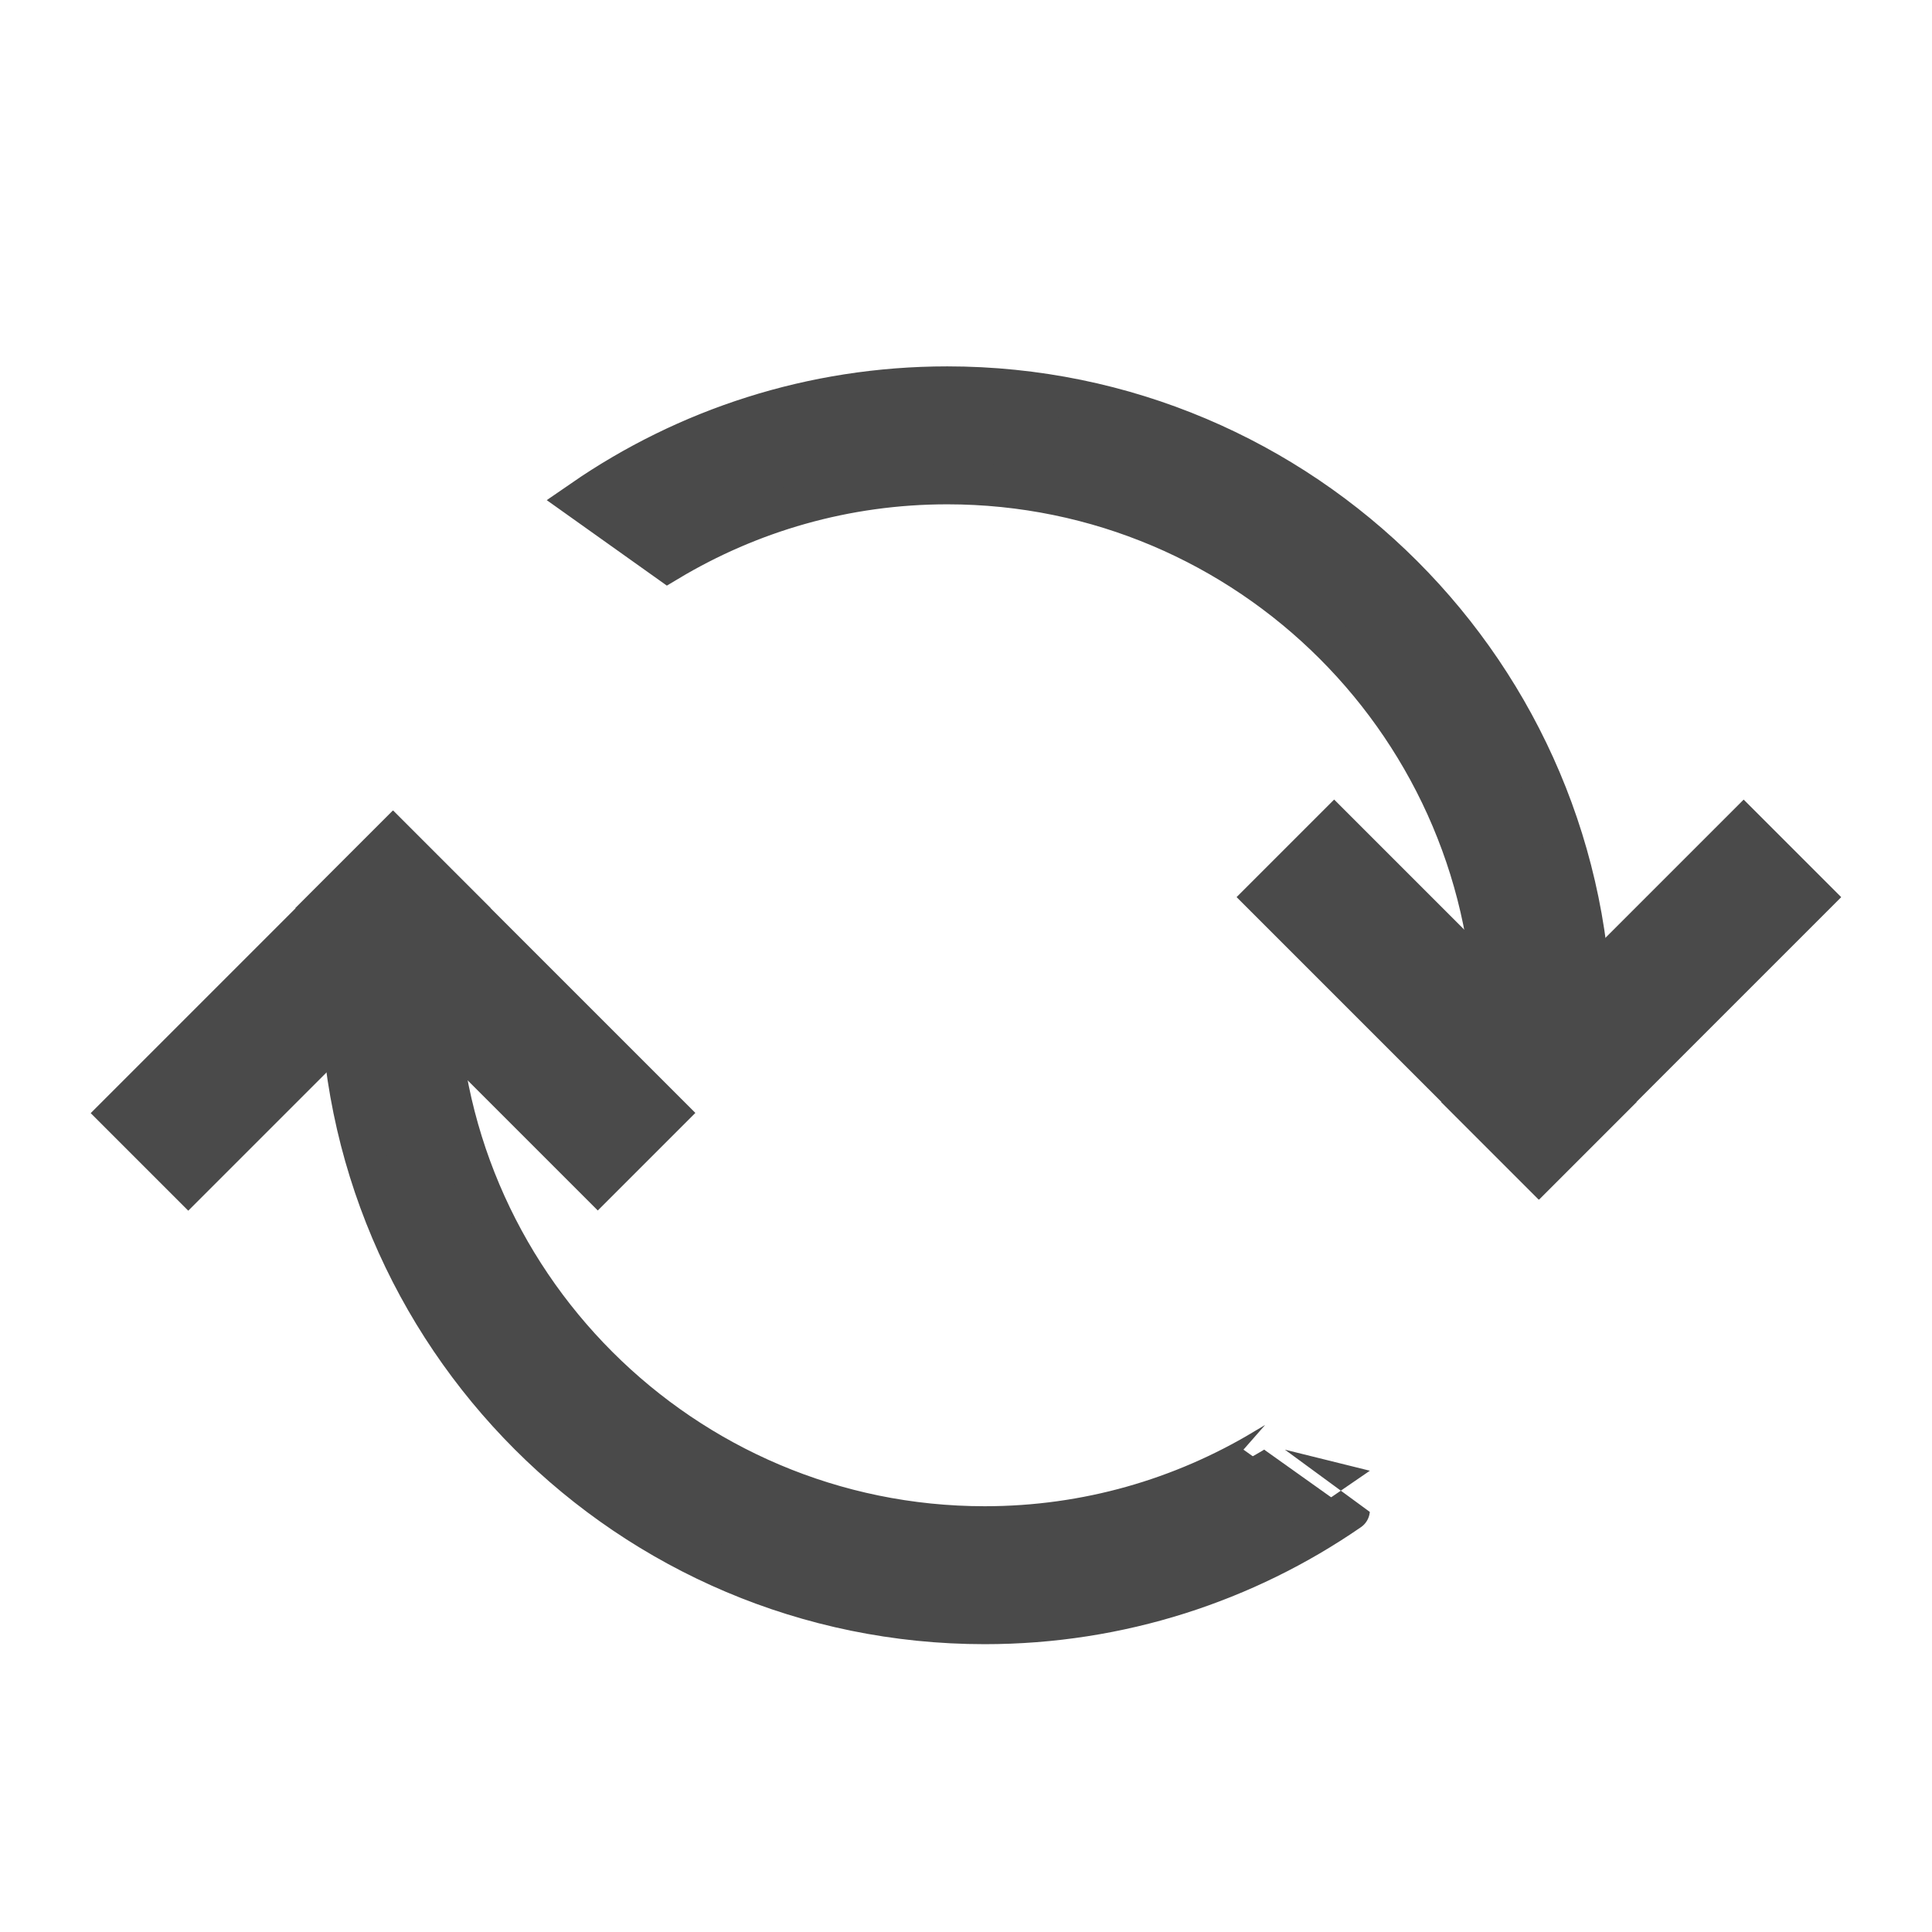
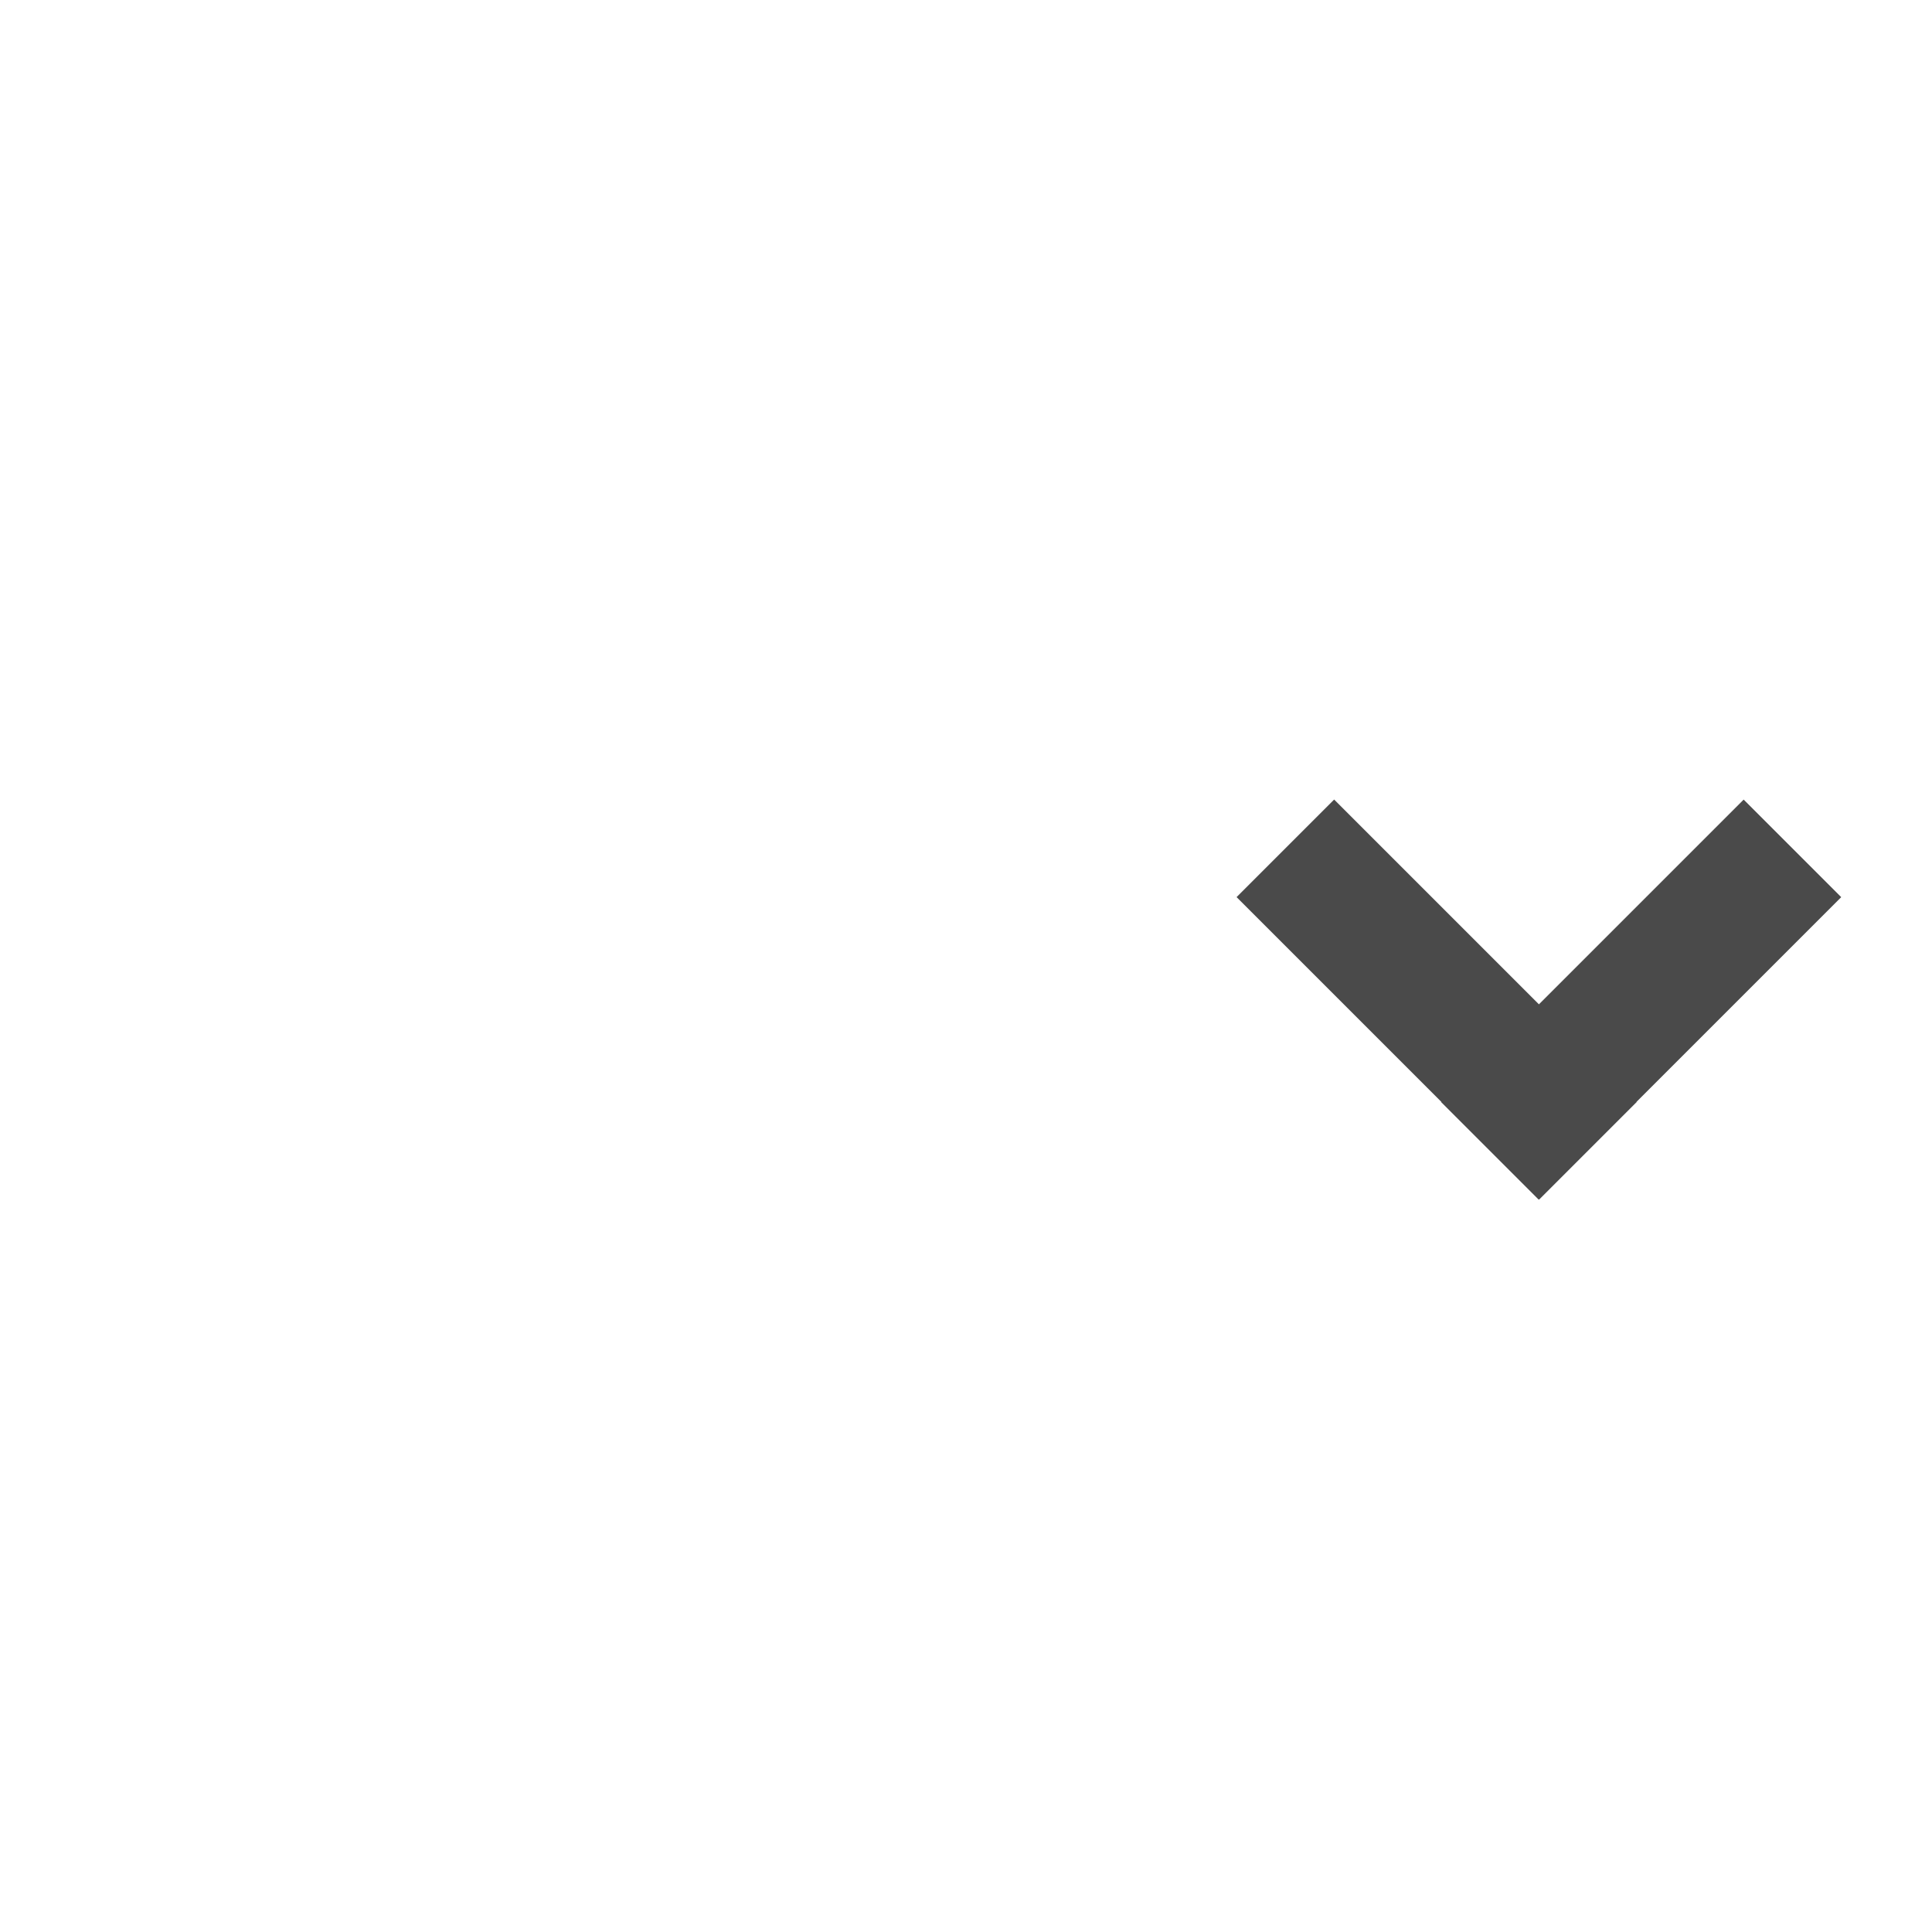
<svg xmlns="http://www.w3.org/2000/svg" version="1.1" id="レイヤー_1" x="0px" y="0px" width="34.999px" height="34.999px" viewBox="0 0 34.999 34.999" style="enable-background:new 0 0 34.999 34.999;" xml:space="preserve">
  <style type="text/css">
	.st0{fill:none;}
	.st1{fill:#4A4A4A;stroke:#4A4A4A;stroke-width:0.75;stroke-miterlimit:10;}
</style>
  <g id="_更新">
    <rect class="st0" width="34.999" height="34.999" />
    <g id="_下">
-       <path class="st1" d="M22.901,26.261c-1.482,0.887-3.208,1.4-5.063,1.4c-5.472,0-9.916-4.445-9.916-9.916    c0-0.338,0.023-0.665,0.047-0.992l-0.817-0.747l-0.945,0.968c-0.012,0.257-0.035,0.513-0.035,0.77    c0,6.44,5.227,11.666,11.666,11.666c2.45,0,4.725-0.758,6.603-2.053C24.441,27.358,22.901,26.261,22.901,26.261z" />
-       <rect x="1.769" y="17.435" transform="matrix(0.707 -0.707 0.707 0.707 -11.404 9.089)" class="st1" width="7" height="1.75" />
-       <rect x="8.101" y="14.806" transform="matrix(0.707 -0.707 0.707 0.707 -10.315 11.709)" class="st1" width="1.75" height="7" />
-     </g>
+       </g>
    <g id="_上">
-       <path class="st1" d="M12.098,10.161c1.482-0.887,3.208-1.4,5.063-1.4c5.472,0,9.916,4.445,9.916,9.916    c0,0.338-0.023,0.665-0.047,0.992l0.817,0.747l0.945-0.968c0.012-0.257,0.035-0.513,0.035-0.77c0-6.44-5.227-11.666-11.666-11.666    c-2.45,0-4.725,0.758-6.603,2.053C10.558,9.065,12.098,10.161,12.098,10.161z" />
      <rect x="26.236" y="17.232" transform="matrix(0.707 -0.707 0.707 0.707 -4.094 26.33)" class="st1" width="7" height="1.75" />
      <rect x="25.154" y="14.606" transform="matrix(0.707 -0.707 0.707 0.707 -5.179 23.709)" class="st1" width="1.75" height="7" />
    </g>
  </g>
</svg>